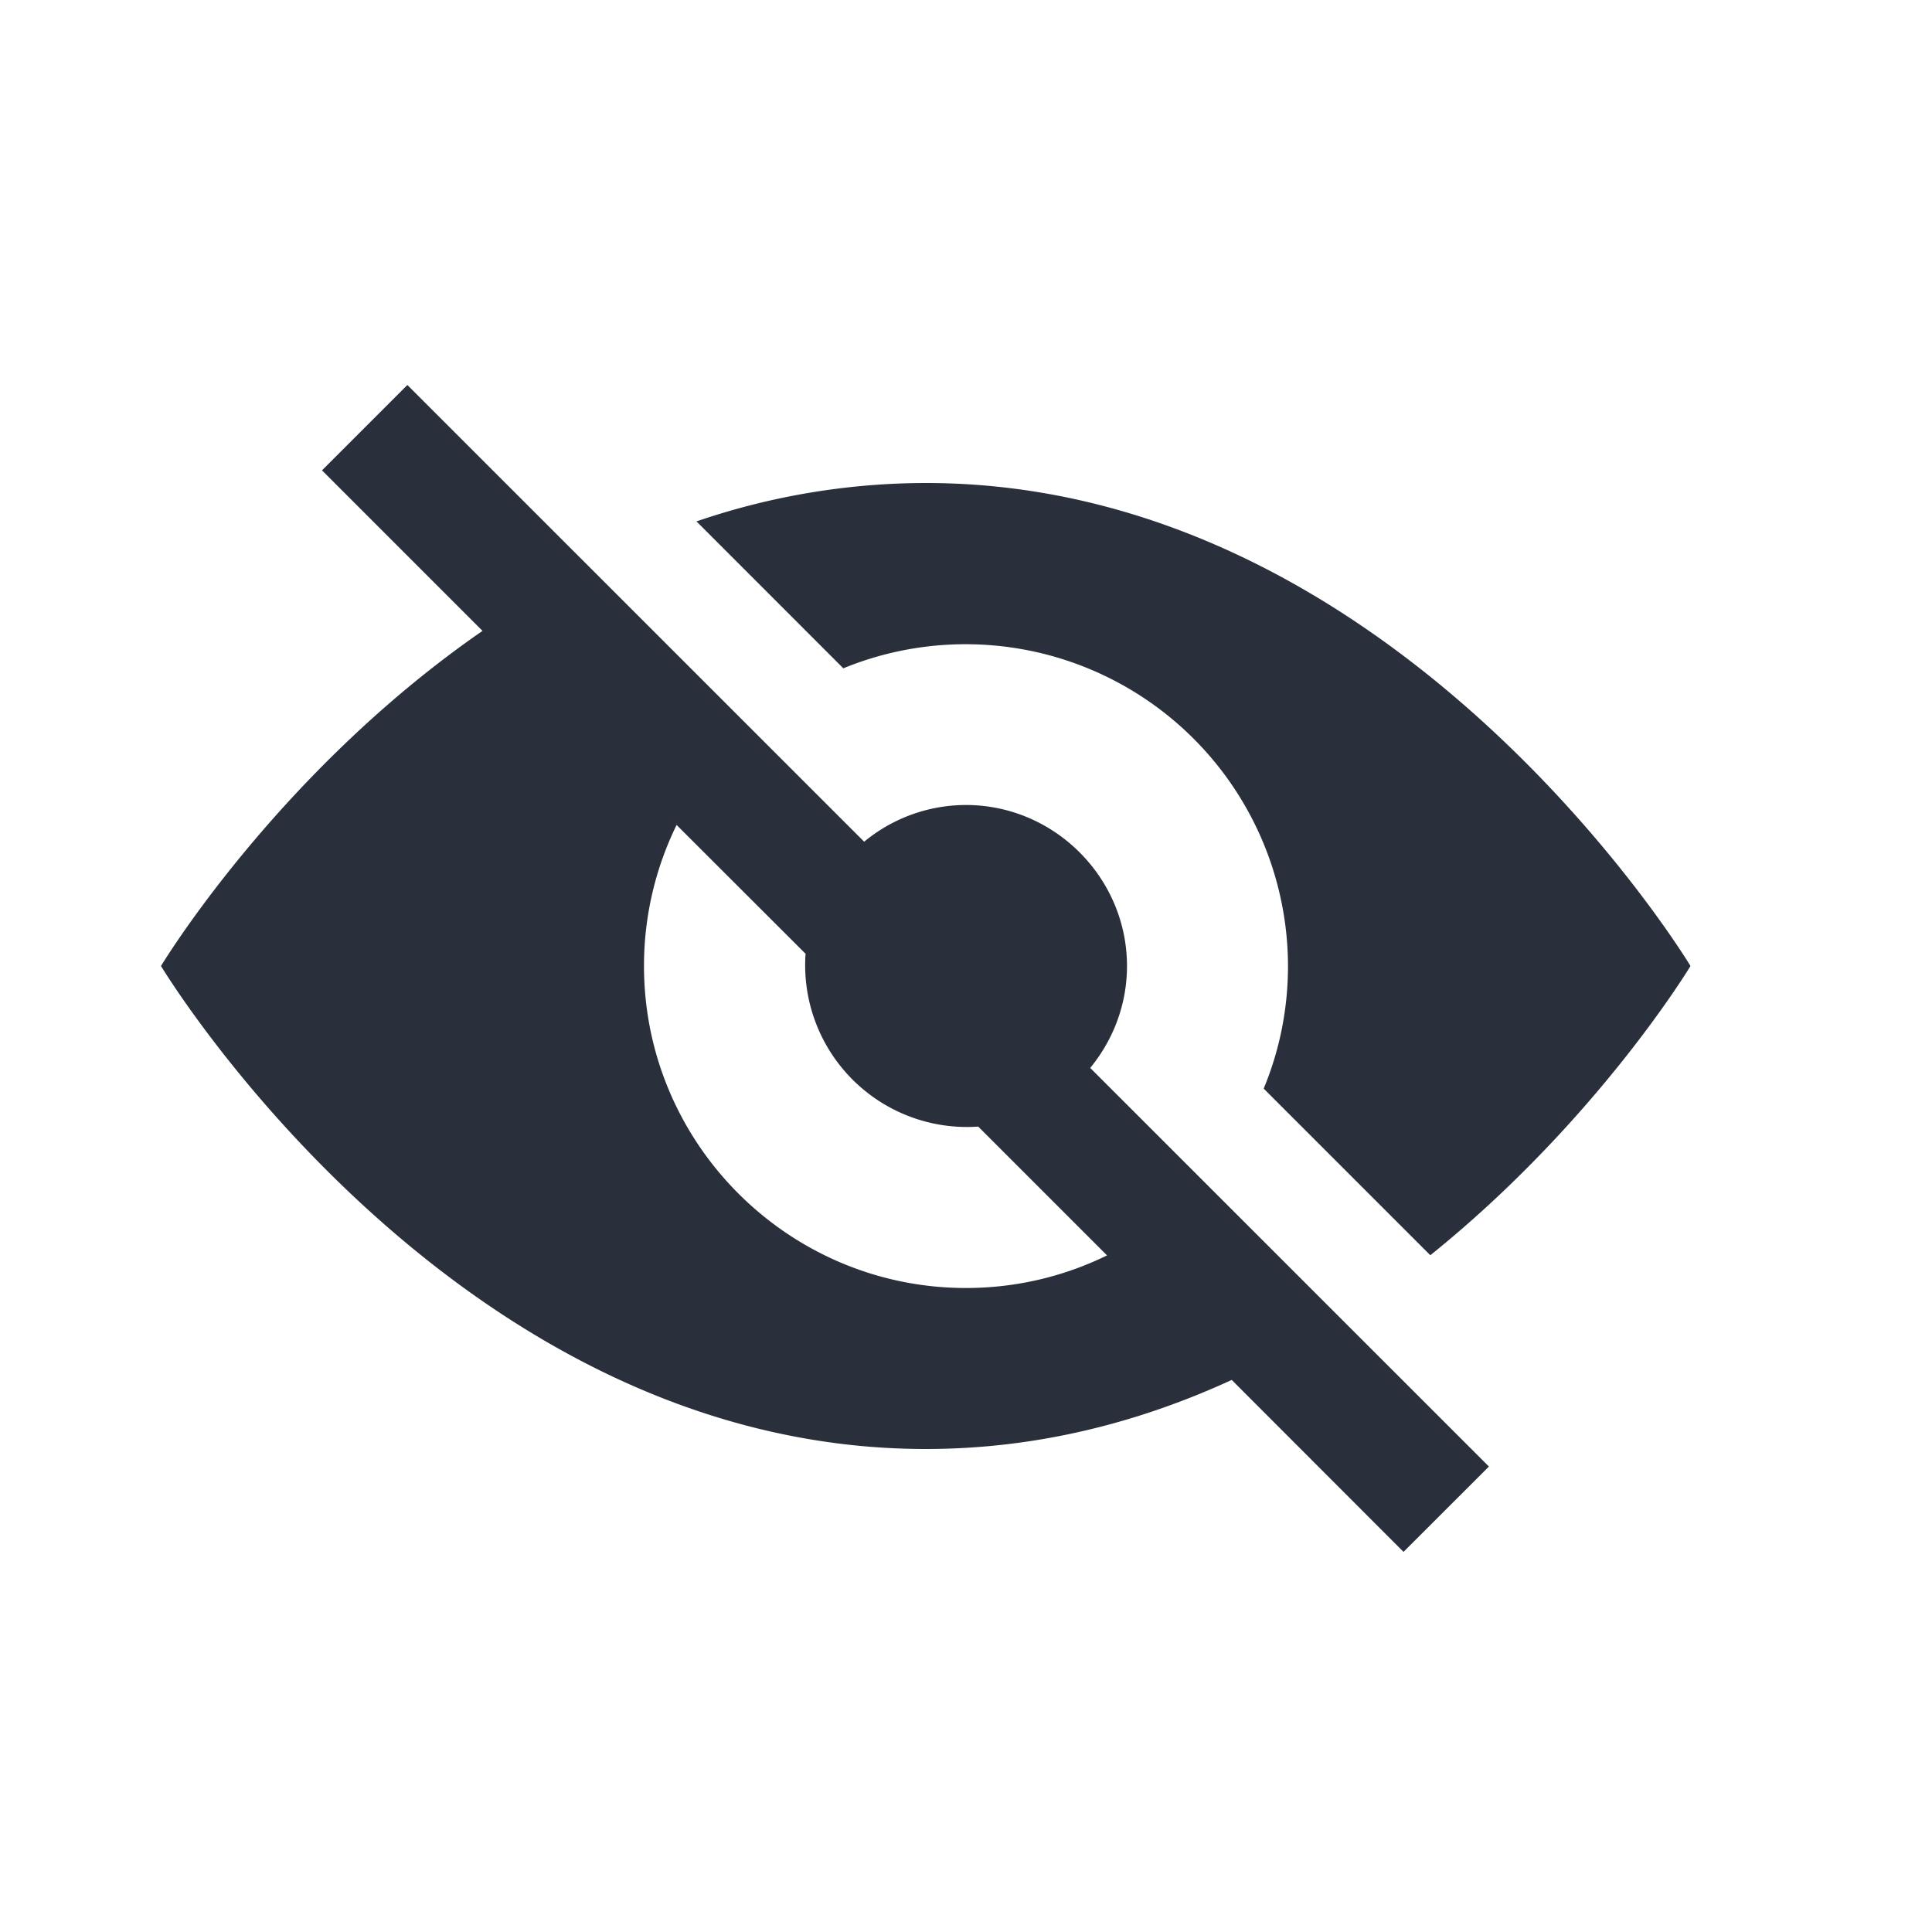
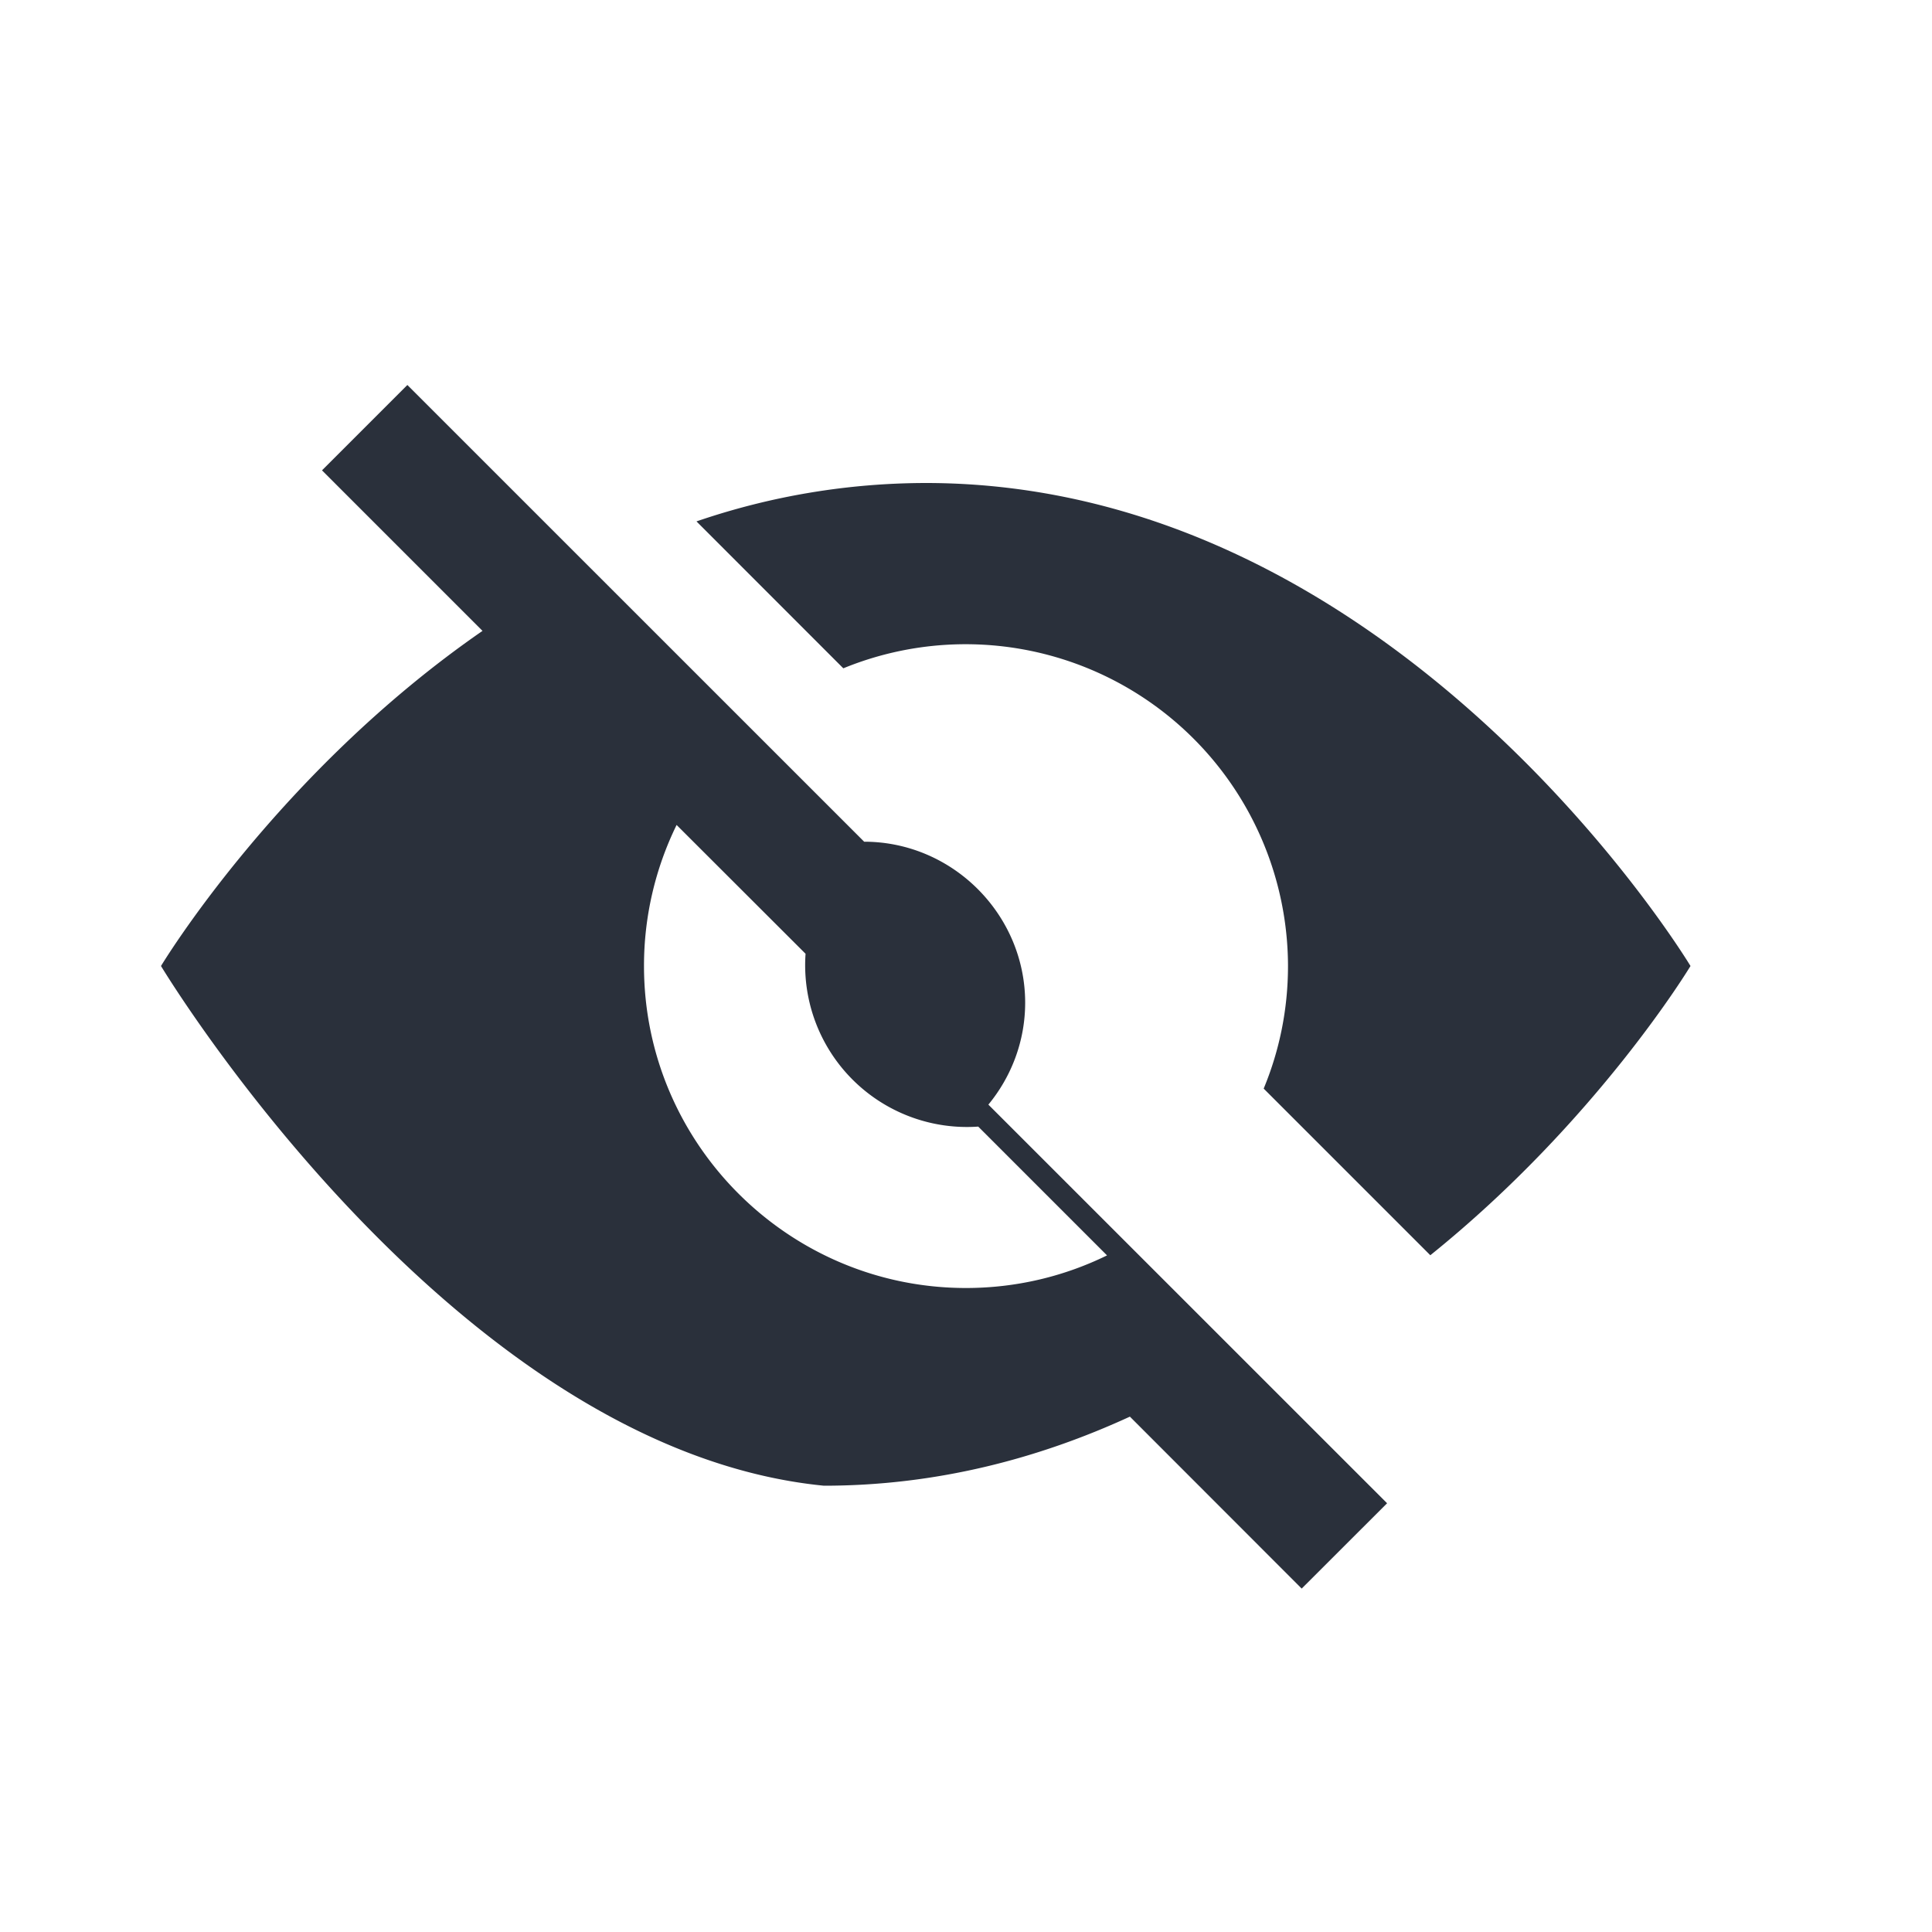
<svg xmlns="http://www.w3.org/2000/svg" width="24" height="24">
-   <path d="M5.06 4.782l5.675 5.674A1.987 1.987 0 0 1 12 10c1.097 0 2 .903 2 2 0 .478-.172.92-.457 1.266l4.953 4.952-1.061 1.06-2.134-2.136c-1.126.518-2.399.858-3.801.858C5.61 18 2 12 2 12s1.443-2.4 3.994-4.163L4 5.843l1.06-1.06zM8 12c0 2.205 1.795 4 4 4 .628 0 1.223-.146 1.752-.405l-1.6-1.6a2.01 2.01 0 0 1-2.145-2.147l-1.602-1.6A3.975 3.975 0 0 0 8 12zm3.5-6c5.89 0 9.5 6 9.5 6s-1.158 1.924-3.232 3.593l-2.07-2.07c.195-.47.302-.984.302-1.523a4.005 4.005 0 0 0-5.524-3.698L8.652 6.477A8.817 8.817 0 0 1 11.5 6z" fill="#2A303B" fill-rule="nonzero" />
+   <path d="M5.06 4.782l5.675 5.674c1.097 0 2 .903 2 2 0 .478-.172.92-.457 1.266l4.953 4.952-1.061 1.06-2.134-2.136c-1.126.518-2.399.858-3.801.858C5.61 18 2 12 2 12s1.443-2.4 3.994-4.163L4 5.843l1.06-1.06zM8 12c0 2.205 1.795 4 4 4 .628 0 1.223-.146 1.752-.405l-1.6-1.6a2.01 2.01 0 0 1-2.145-2.147l-1.602-1.6A3.975 3.975 0 0 0 8 12zm3.5-6c5.89 0 9.5 6 9.5 6s-1.158 1.924-3.232 3.593l-2.07-2.07c.195-.47.302-.984.302-1.523a4.005 4.005 0 0 0-5.524-3.698L8.652 6.477A8.817 8.817 0 0 1 11.5 6z" fill="#2A303B" fill-rule="nonzero" />
</svg>